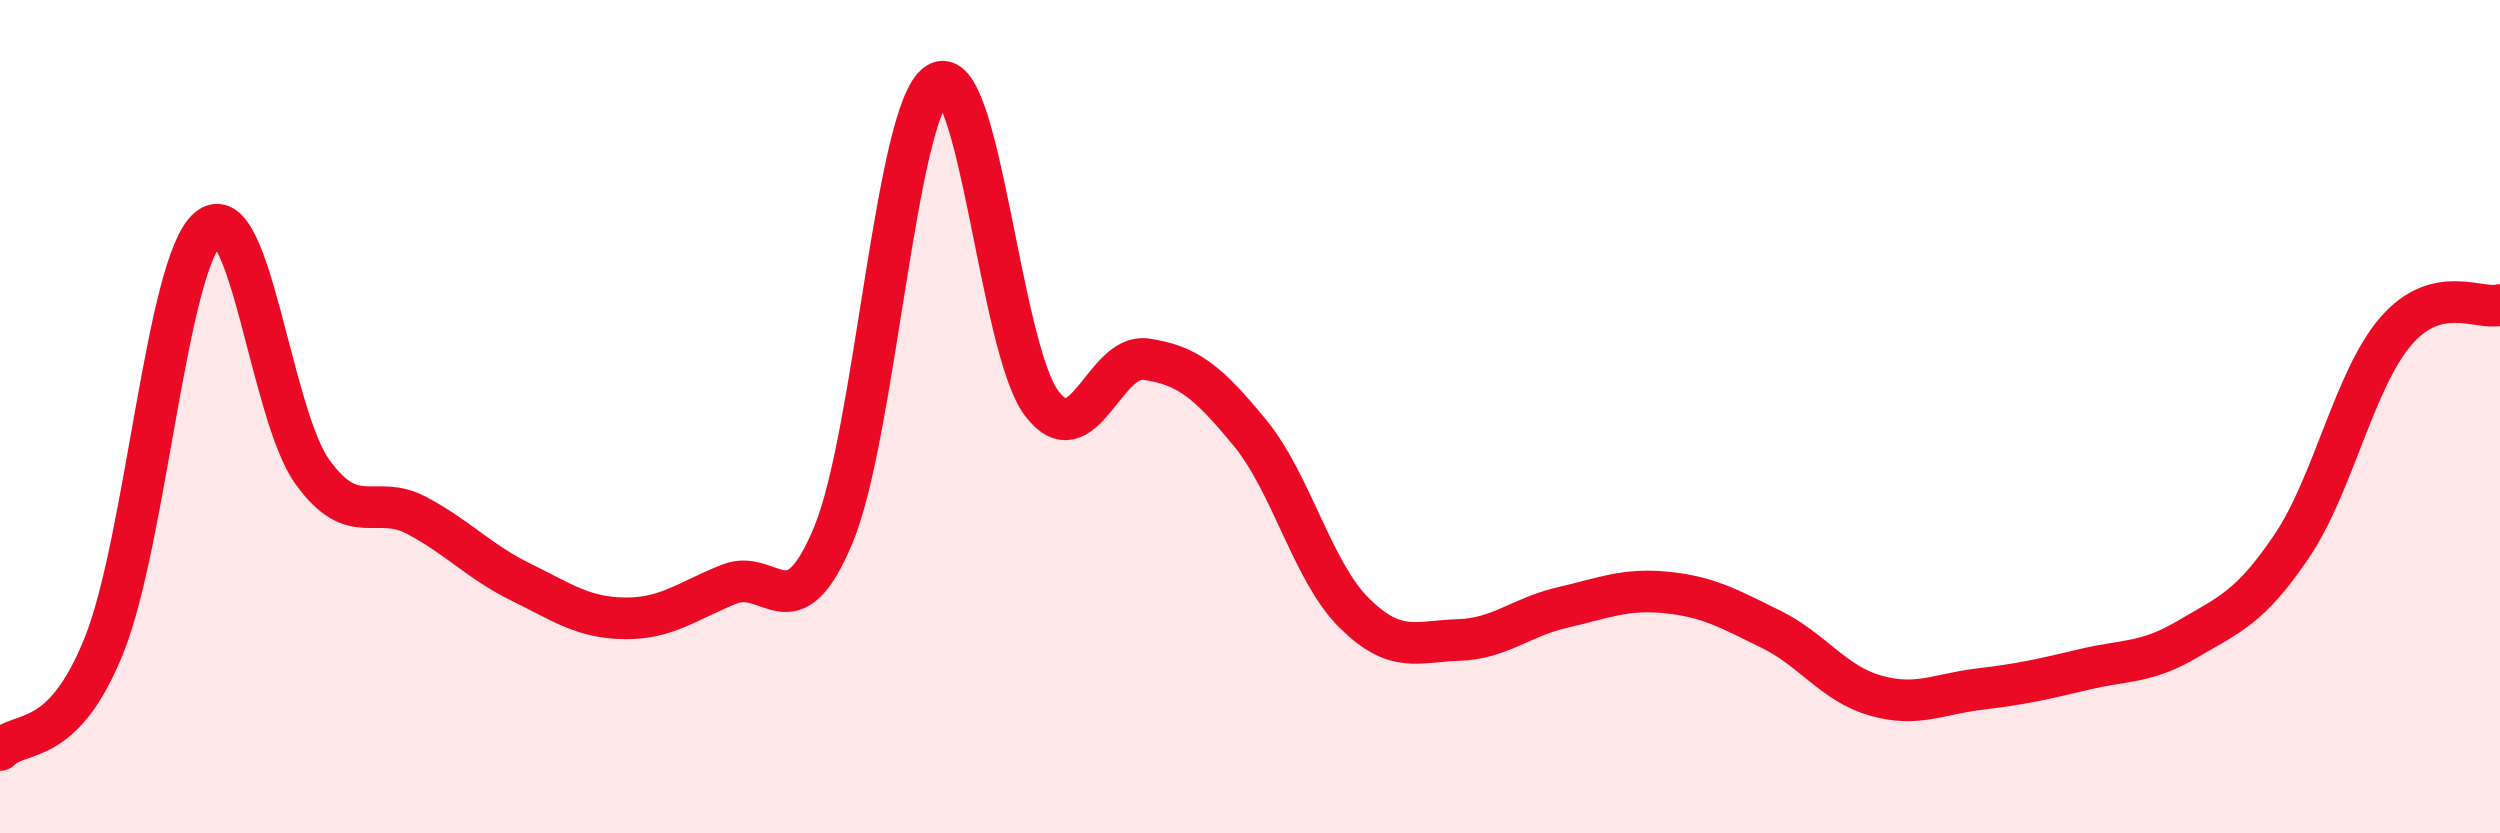
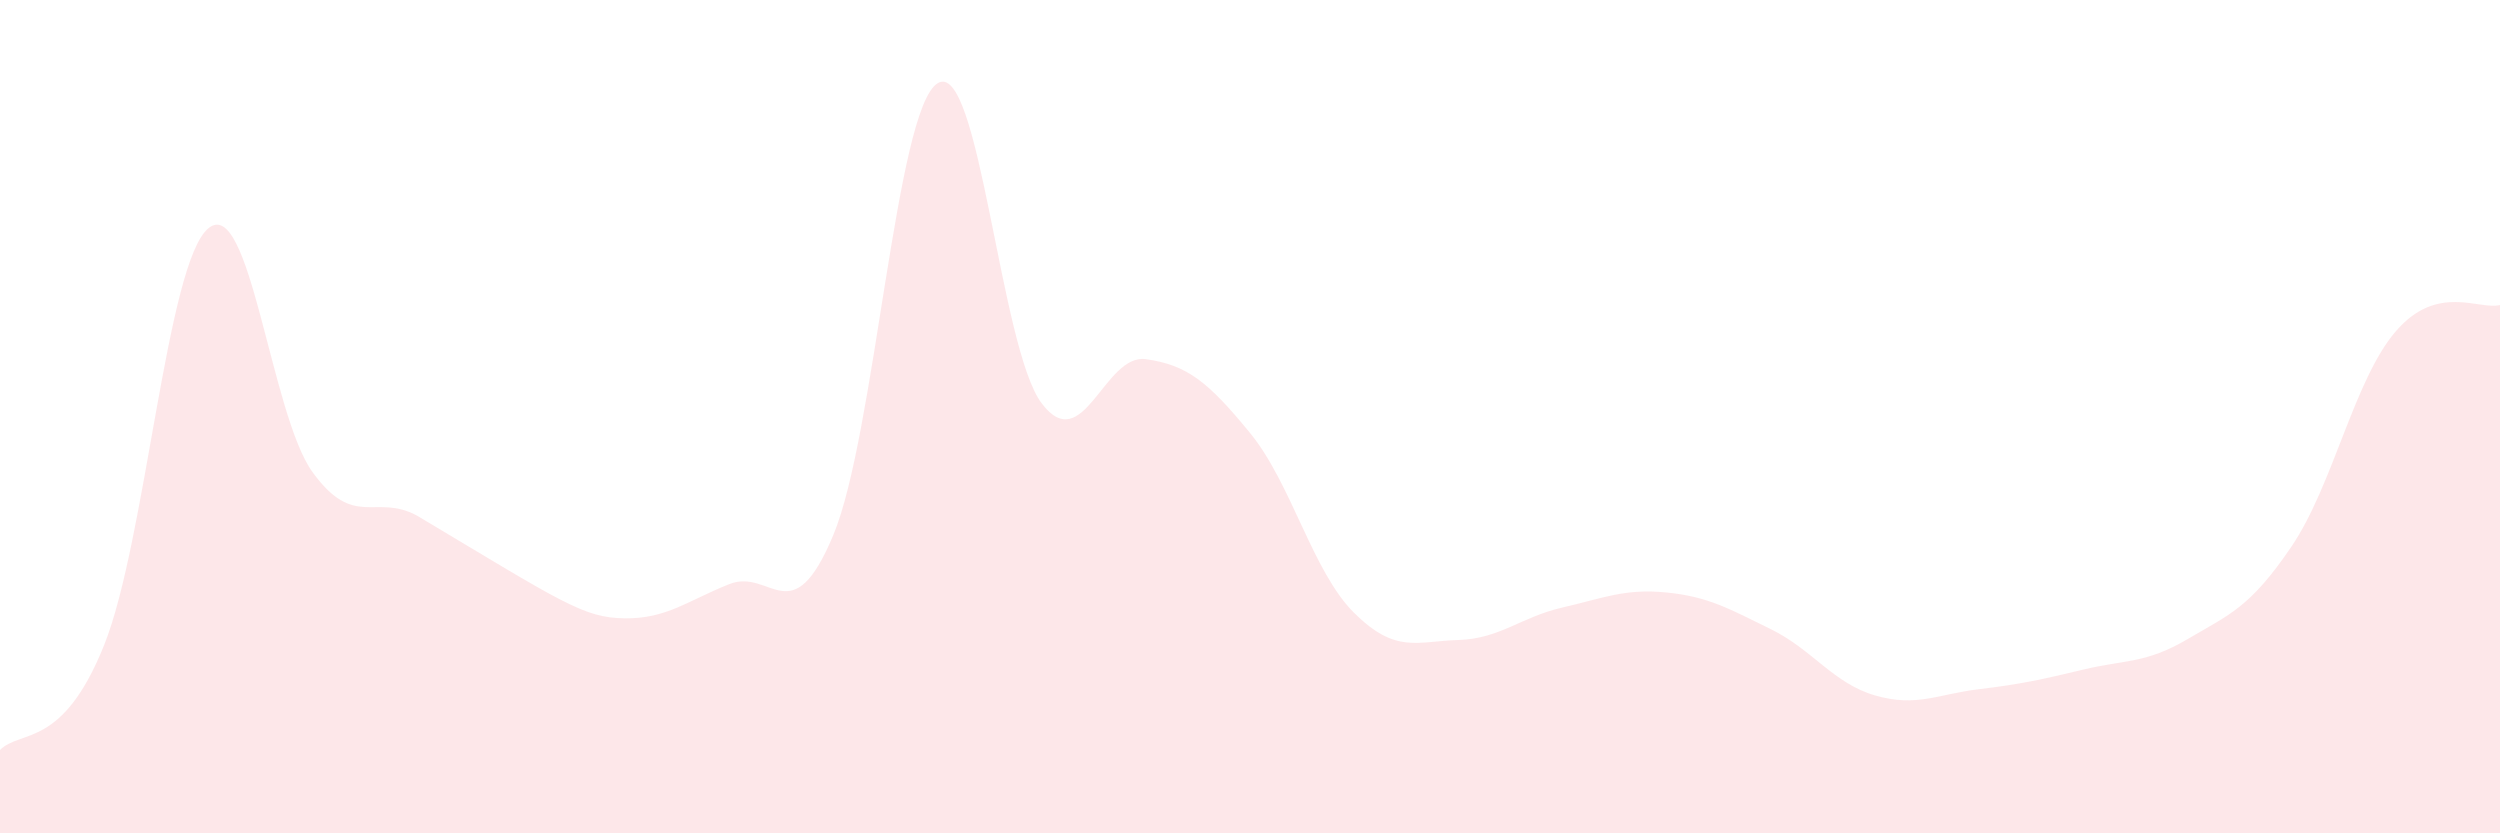
<svg xmlns="http://www.w3.org/2000/svg" width="60" height="20" viewBox="0 0 60 20">
-   <path d="M 0,18 C 0.5,17.5 1.5,17.98 2.5,15.48 C 3.5,12.98 4,6.31 5,5.48 C 6,4.65 6.5,9.95 7.5,11.33 C 8.5,12.71 9,11.84 10,12.37 C 11,12.9 11.5,13.48 12.5,13.97 C 13.5,14.46 14,14.83 15,14.84 C 16,14.85 16.5,14.42 17.5,14.02 C 18.5,13.62 19,15.24 20,12.84 C 21,10.44 21.5,2.63 22.5,2 C 23.5,1.37 24,8.36 25,9.68 C 26,11 26.5,8.48 27.5,8.62 C 28.5,8.76 29,9.17 30,10.39 C 31,11.61 31.5,13.72 32.5,14.71 C 33.5,15.7 34,15.39 35,15.36 C 36,15.33 36.5,14.81 37.5,14.58 C 38.5,14.35 39,14.12 40,14.22 C 41,14.32 41.5,14.61 42.5,15.1 C 43.5,15.59 44,16.4 45,16.69 C 46,16.98 46.5,16.66 47.5,16.54 C 48.5,16.42 49,16.31 50,16.07 C 51,15.83 51.5,15.93 52.5,15.34 C 53.5,14.75 54,14.59 55,13.11 C 56,11.63 56.5,9.11 57.5,7.95 C 58.5,6.79 59.5,7.45 60,7.32L60 20L0 20Z" fill="#EB0A25" opacity="0.1" stroke-linecap="round" stroke-linejoin="round" />
-   <path d="M 0,18 C 0.5,17.5 1.5,17.98 2.5,15.48 C 3.5,12.98 4,6.31 5,5.48 C 6,4.65 6.5,9.95 7.5,11.33 C 8.5,12.71 9,11.84 10,12.37 C 11,12.9 11.5,13.48 12.5,13.97 C 13.5,14.46 14,14.83 15,14.84 C 16,14.85 16.5,14.42 17.5,14.02 C 18.5,13.62 19,15.24 20,12.84 C 21,10.44 21.5,2.63 22.5,2 C 23.5,1.37 24,8.36 25,9.68 C 26,11 26.5,8.48 27.5,8.62 C 28.5,8.76 29,9.17 30,10.39 C 31,11.61 31.5,13.72 32.5,14.71 C 33.5,15.7 34,15.39 35,15.36 C 36,15.33 36.5,14.81 37.5,14.58 C 38.5,14.35 39,14.12 40,14.22 C 41,14.32 41.5,14.61 42.5,15.1 C 43.5,15.59 44,16.4 45,16.69 C 46,16.98 46.5,16.66 47.5,16.54 C 48.5,16.42 49,16.31 50,16.07 C 51,15.83 51.5,15.93 52.5,15.34 C 53.5,14.75 54,14.59 55,13.11 C 56,11.63 56.5,9.11 57.5,7.95 C 58.5,6.79 59.5,7.45 60,7.32" stroke="#EB0A25" stroke-width="1" fill="none" stroke-linecap="round" stroke-linejoin="round" />
+   <path d="M 0,18 C 0.5,17.5 1.5,17.98 2.5,15.48 C 3.5,12.98 4,6.31 5,5.48 C 6,4.65 6.5,9.95 7.5,11.33 C 8.5,12.71 9,11.84 10,12.37 C 13.5,14.46 14,14.83 15,14.84 C 16,14.85 16.5,14.42 17.5,14.02 C 18.5,13.62 19,15.24 20,12.84 C 21,10.44 21.5,2.63 22.5,2 C 23.5,1.37 24,8.36 25,9.68 C 26,11 26.5,8.48 27.5,8.62 C 28.5,8.76 29,9.17 30,10.39 C 31,11.61 31.5,13.72 32.5,14.71 C 33.5,15.7 34,15.39 35,15.36 C 36,15.33 36.5,14.81 37.5,14.58 C 38.5,14.35 39,14.12 40,14.22 C 41,14.32 41.5,14.61 42.5,15.1 C 43.5,15.59 44,16.4 45,16.69 C 46,16.98 46.5,16.66 47.5,16.54 C 48.5,16.42 49,16.31 50,16.07 C 51,15.83 51.5,15.93 52.5,15.34 C 53.5,14.75 54,14.59 55,13.11 C 56,11.63 56.5,9.11 57.5,7.95 C 58.5,6.79 59.5,7.45 60,7.32L60 20L0 20Z" fill="#EB0A25" opacity="0.1" stroke-linecap="round" stroke-linejoin="round" />
</svg>